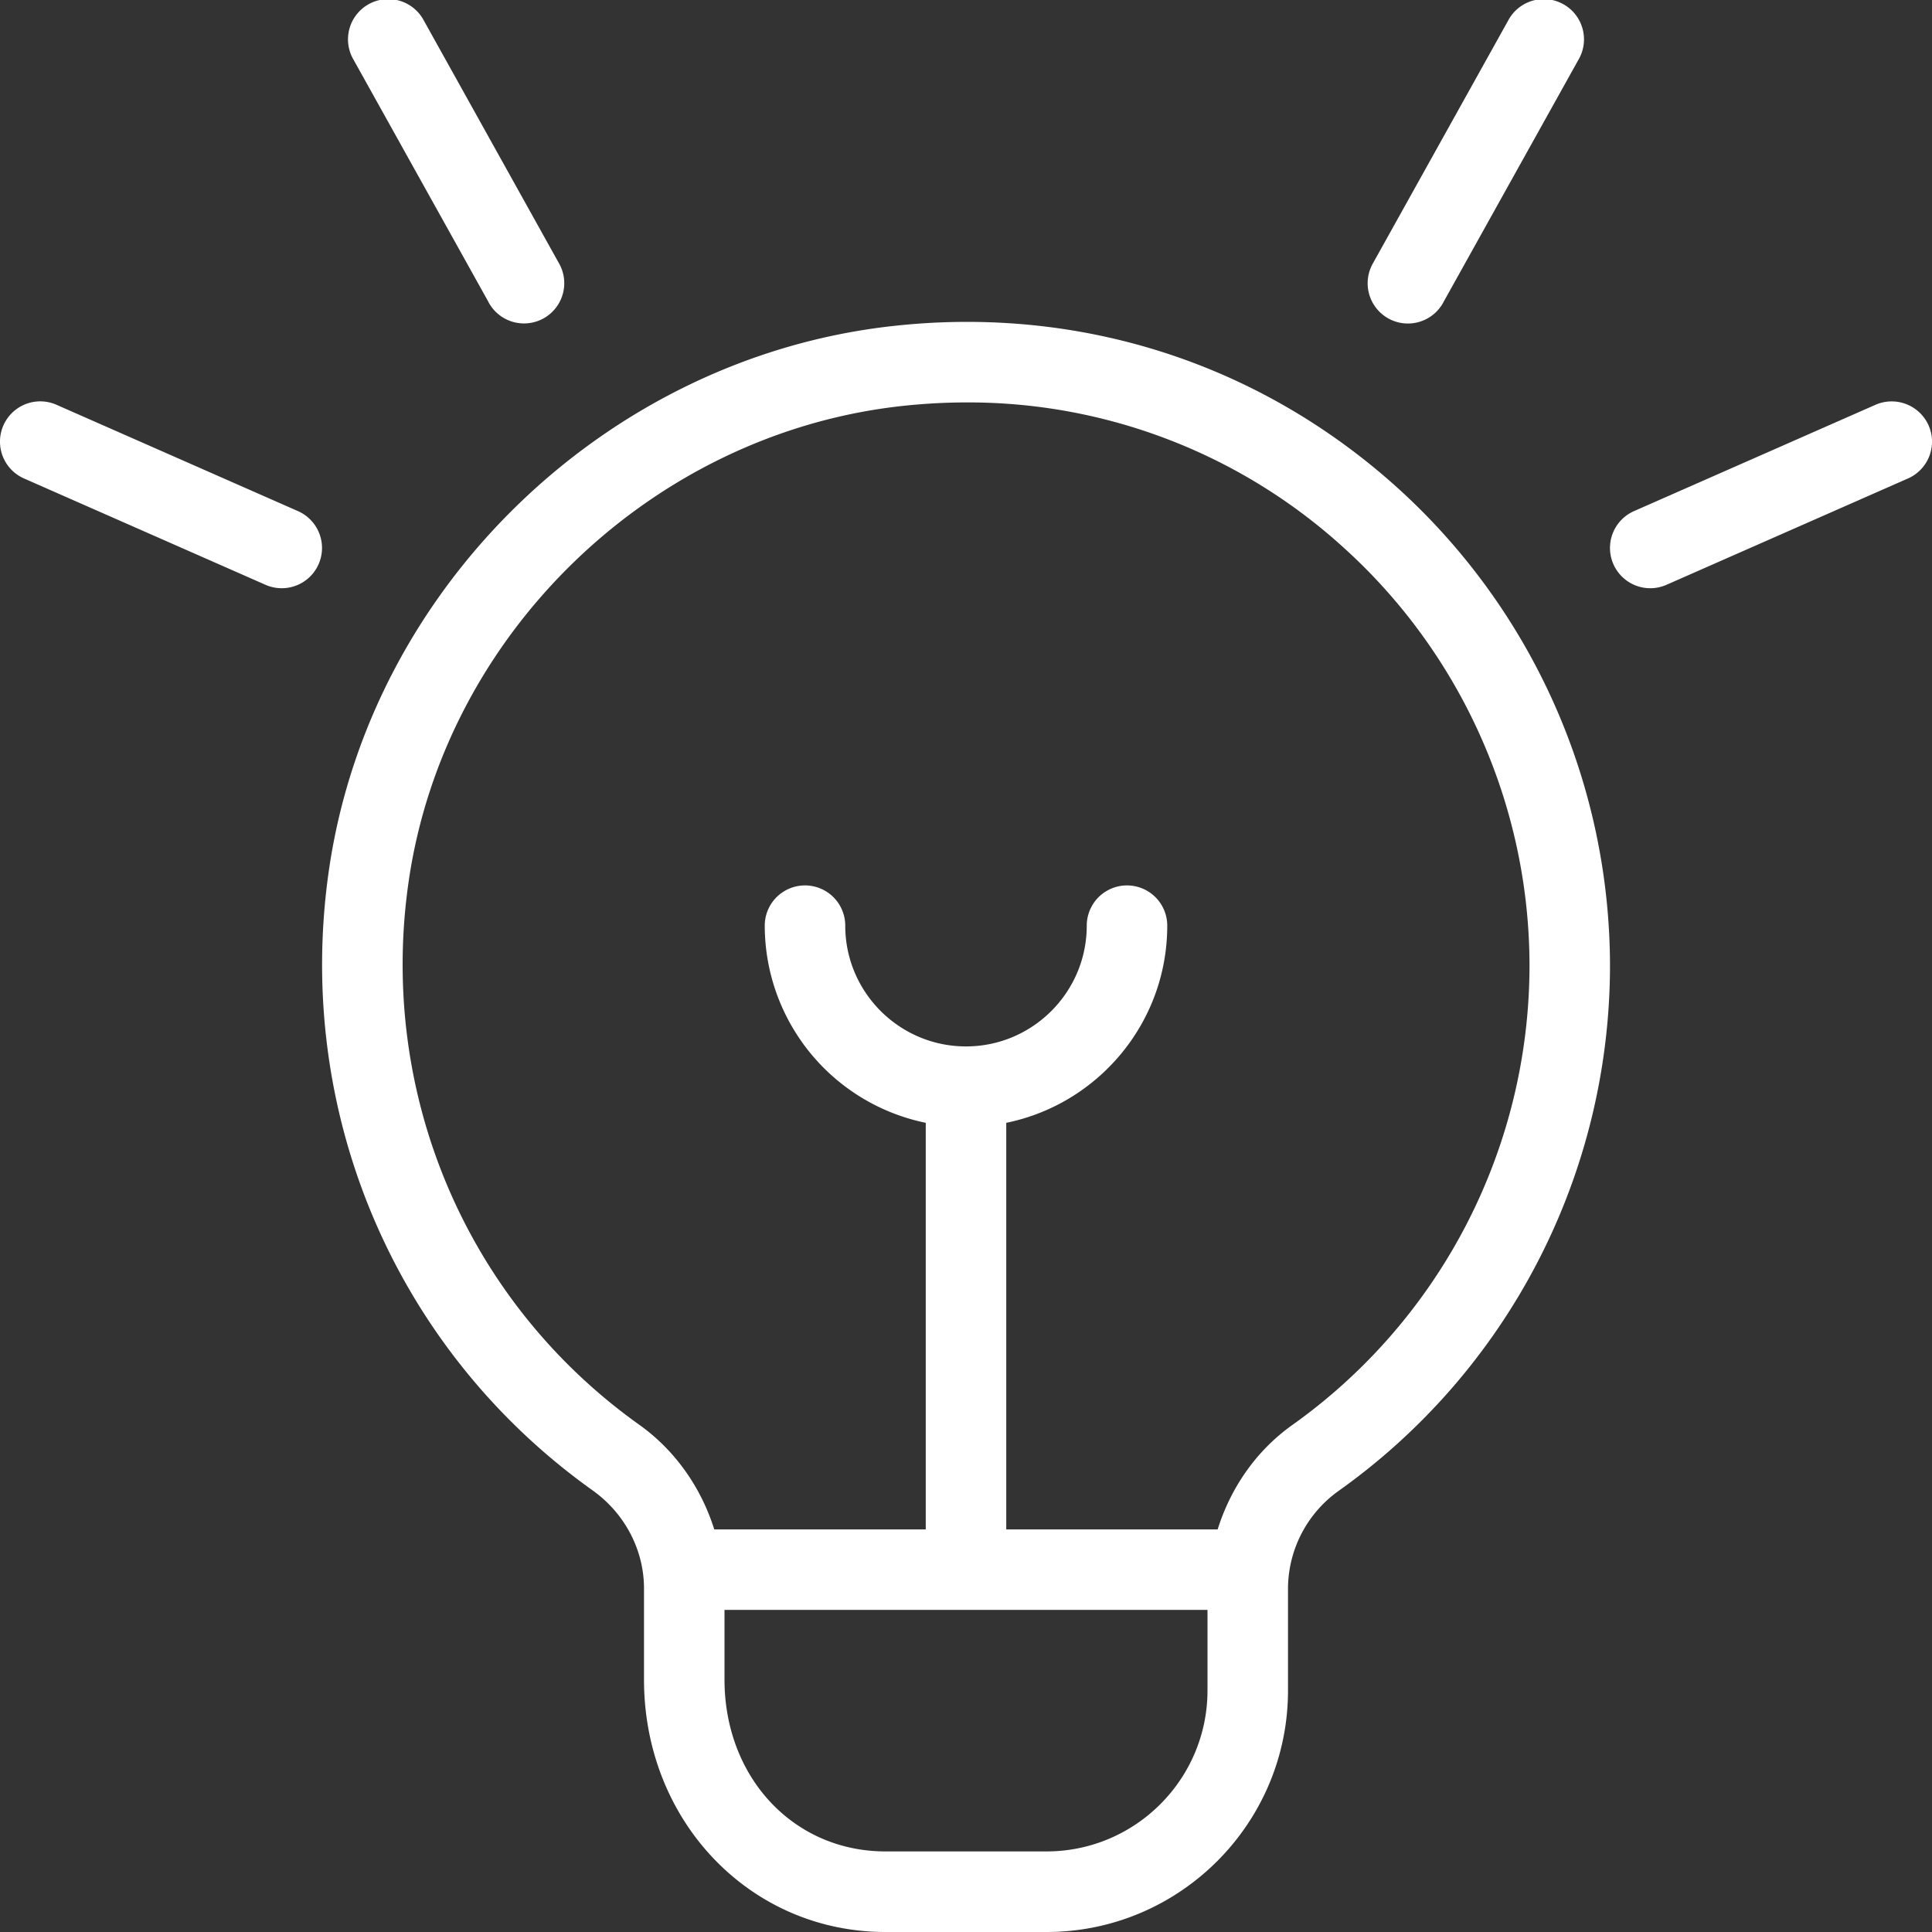
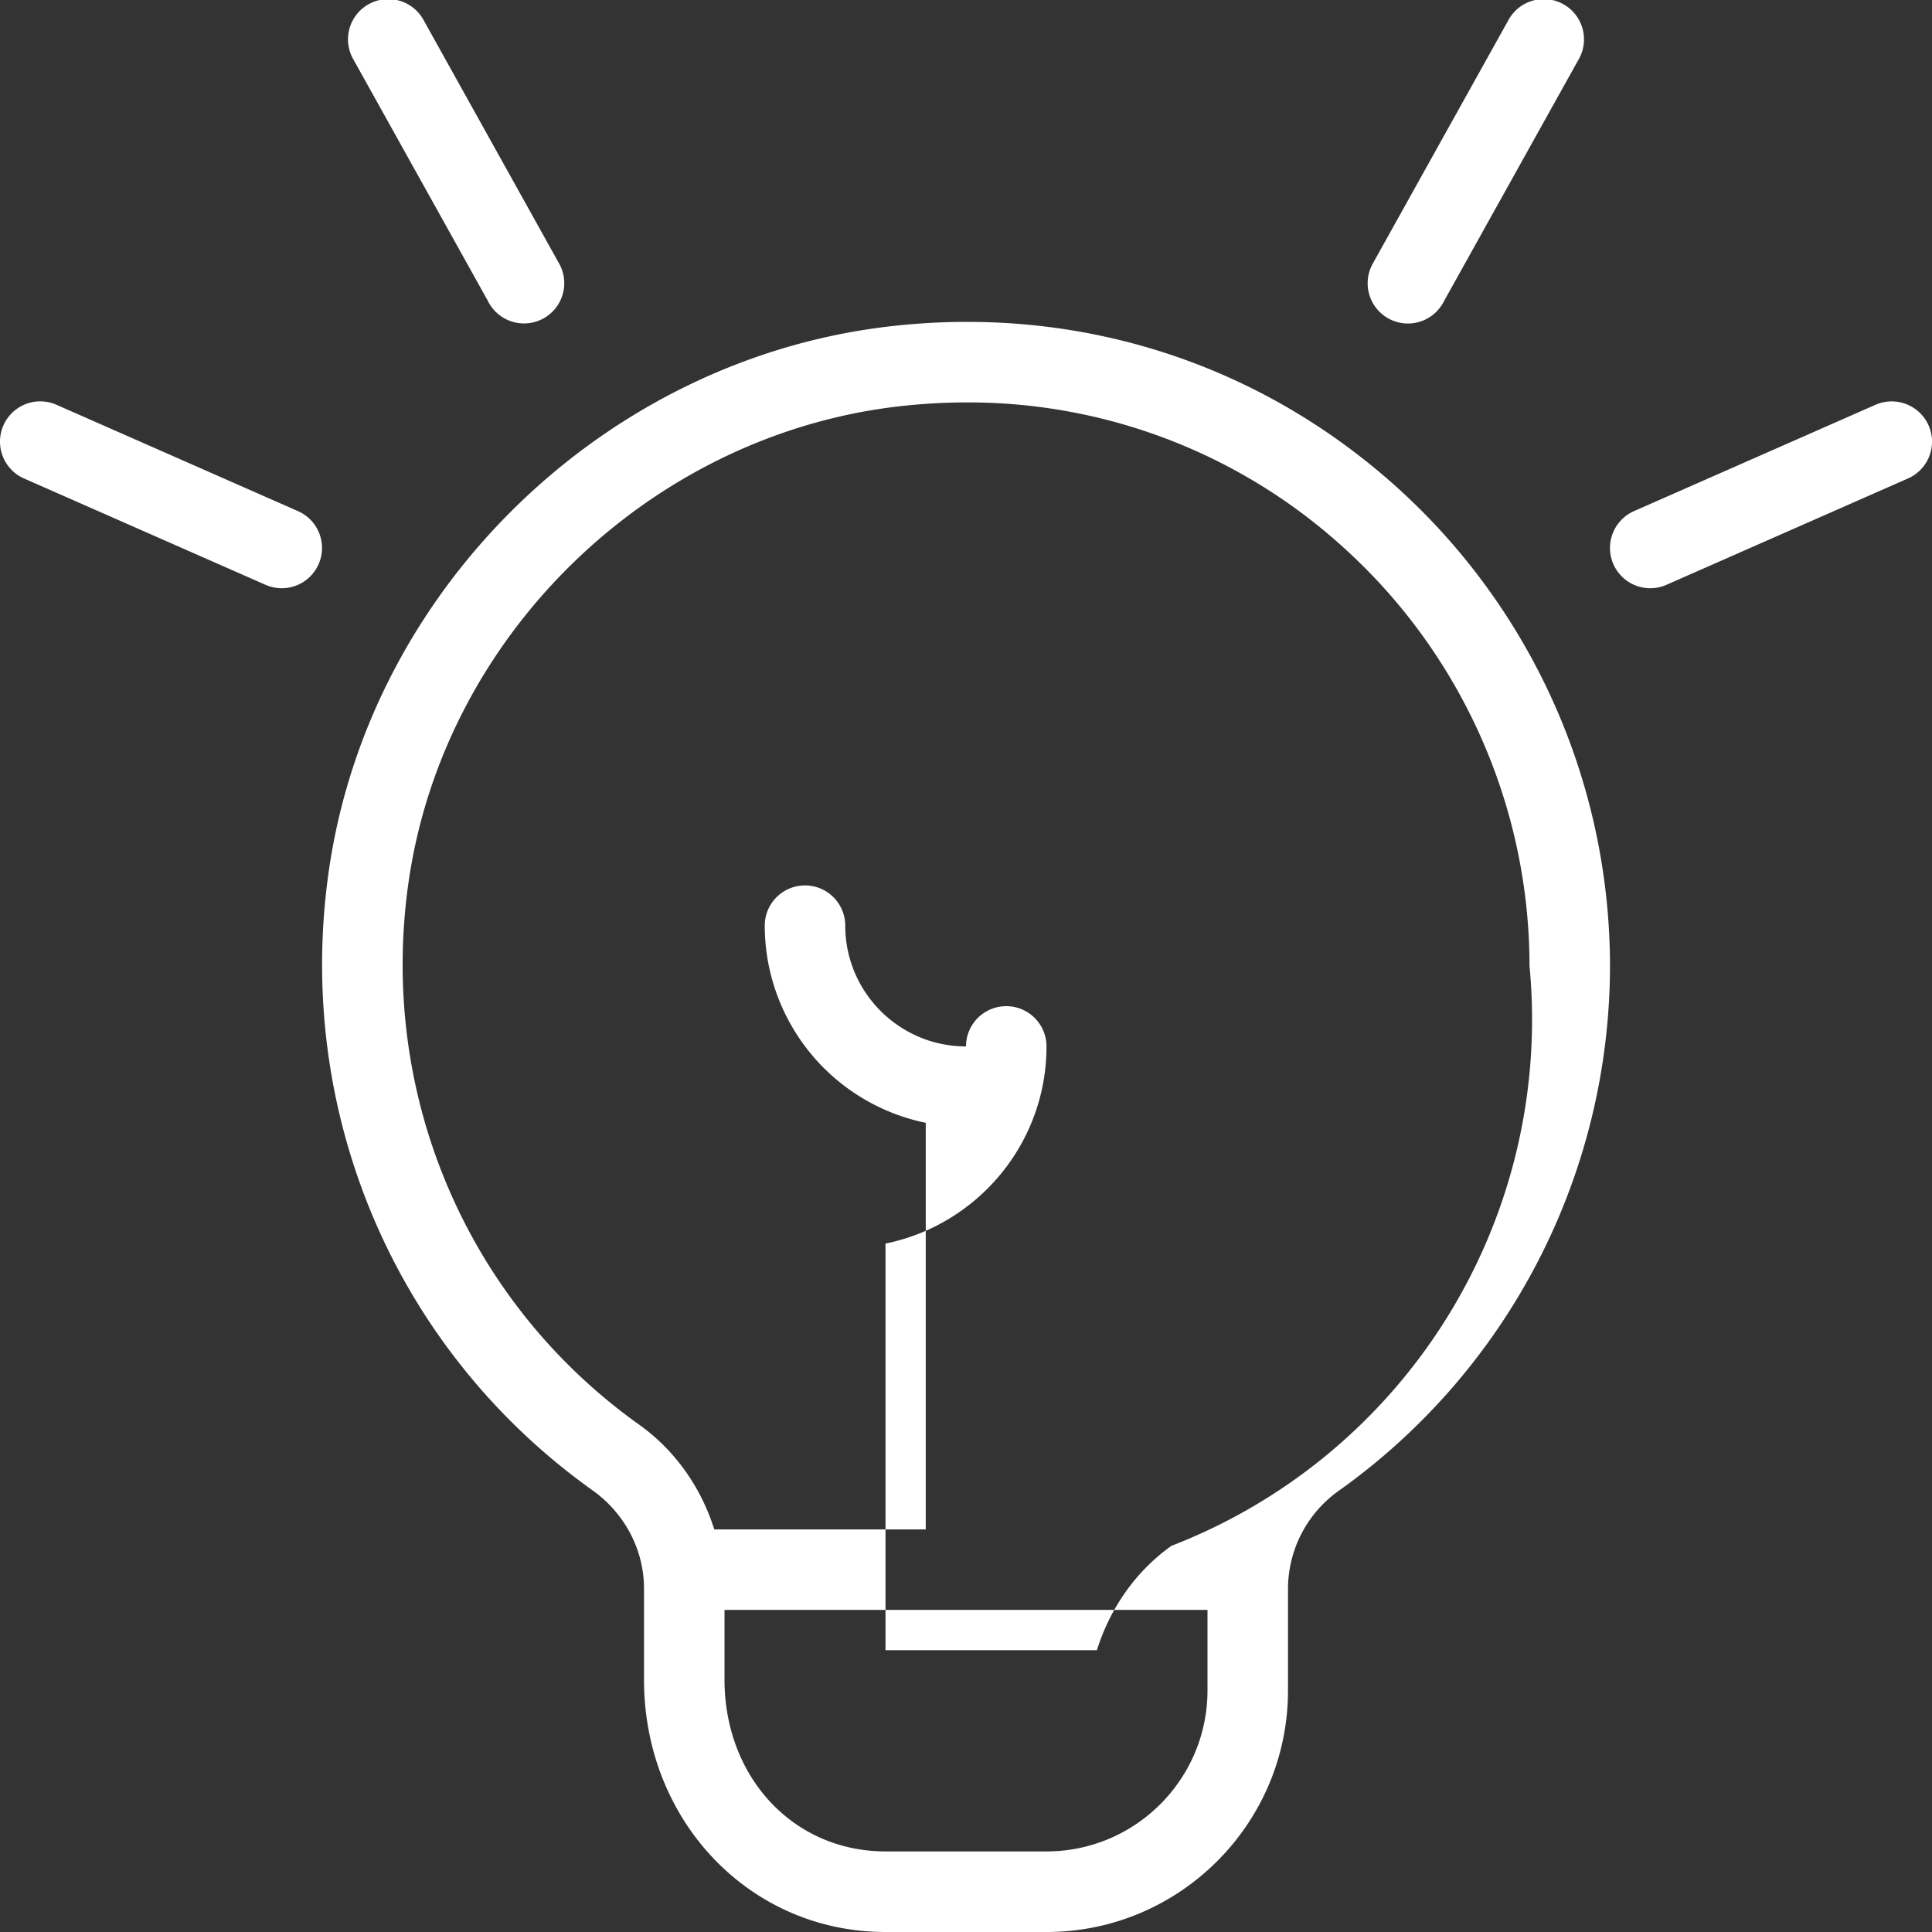
<svg xmlns="http://www.w3.org/2000/svg" version="1.1" width="512" height="512" x="0" y="0" viewBox="0 0 24 24" style="enable-background:new 0 0 512 512" xml:space="preserve">
  <rect x="0" y="0" width="24" height="24" fill="#333333" stroke="none" />
  <g>
-     <path d="m17.063 3.257 1.671-3a.5.5 0 1 1 .873.487l-1.671 3a.5.5 0 1 1-.873-.486Zm6.895 2.028a.502.502 0 0 0-.659-.257l-3 1.321a.5.5 0 0 0 .402.916l3-1.321a.5.5 0 0 0 .257-.659ZM6.063 3.743a.5.5 0 1 0 .873-.486l-1.67-3a.5.5 0 1 0-.873.487l1.671 3ZM3.701 6.349l-3-1.321a.5.5 0 0 0-.402.916l3 1.321a.5.5 0 1 0 .402-.916ZM20 11.999a8.013 8.013 0 0 1-3.368 6.519A1.497 1.497 0 0 0 16 19.733V21c0 1.654-1.346 3-3 3h-2c-1.683 0-3-1.377-3-3.136v-1.132c0-.478-.239-.934-.64-1.219-2.456-1.752-3.71-4.706-3.273-7.711.513-3.521 3.457-6.36 7.003-6.752 2.307-.256 4.527.45 6.245 1.987A8.015 8.015 0 0 1 20 11.999Zm-5 9v-1H9v.864c0 1.218.859 2.136 2 2.136h2c1.103 0 2-.897 2-2Zm4-9c0-1.988-.85-3.89-2.332-5.217a6.923 6.923 0 0 0-4.658-1.783c-.268 0-.538.015-.811.045-3.1.342-5.675 2.824-6.122 5.902-.383 2.632.714 5.22 2.863 6.752.454.324.771.787.933 1.301H11.5v-5.051a2.503 2.503 0 0 1-2-2.449.5.5 0 0 1 1 0c0 .827.673 1.5 1.5 1.5s1.5-.673 1.5-1.5a.5.5 0 0 1 1 0c0 1.208-.86 2.217-2 2.449v5.051h2.626c.161-.513.475-.975.926-1.296A7.009 7.009 0 0 0 19 11.999Z" fill="#ffffff" opacity="1" data-original="#000000" />
+     <path d="m17.063 3.257 1.671-3a.5.5 0 1 1 .873.487l-1.671 3a.5.5 0 1 1-.873-.486Zm6.895 2.028a.502.502 0 0 0-.659-.257l-3 1.321a.5.5 0 0 0 .402.916l3-1.321a.5.5 0 0 0 .257-.659ZM6.063 3.743a.5.5 0 1 0 .873-.486l-1.67-3a.5.5 0 1 0-.873.487l1.671 3ZM3.701 6.349l-3-1.321a.5.5 0 0 0-.402.916l3 1.321a.5.5 0 1 0 .402-.916ZM20 11.999a8.013 8.013 0 0 1-3.368 6.519A1.497 1.497 0 0 0 16 19.733V21c0 1.654-1.346 3-3 3h-2c-1.683 0-3-1.377-3-3.136v-1.132c0-.478-.239-.934-.64-1.219-2.456-1.752-3.71-4.706-3.273-7.711.513-3.521 3.457-6.36 7.003-6.752 2.307-.256 4.527.45 6.245 1.987A8.015 8.015 0 0 1 20 11.999Zm-5 9v-1H9v.864c0 1.218.859 2.136 2 2.136h2c1.103 0 2-.897 2-2Zm4-9c0-1.988-.85-3.89-2.332-5.217a6.923 6.923 0 0 0-4.658-1.783c-.268 0-.538.015-.811.045-3.1.342-5.675 2.824-6.122 5.902-.383 2.632.714 5.22 2.863 6.752.454.324.771.787.933 1.301H11.5v-5.051a2.503 2.503 0 0 1-2-2.449.5.5 0 0 1 1 0c0 .827.673 1.5 1.5 1.5a.5.5 0 0 1 1 0c0 1.208-.86 2.217-2 2.449v5.051h2.626c.161-.513.475-.975.926-1.296A7.009 7.009 0 0 0 19 11.999Z" fill="#ffffff" opacity="1" data-original="#000000" />
  </g>
</svg>